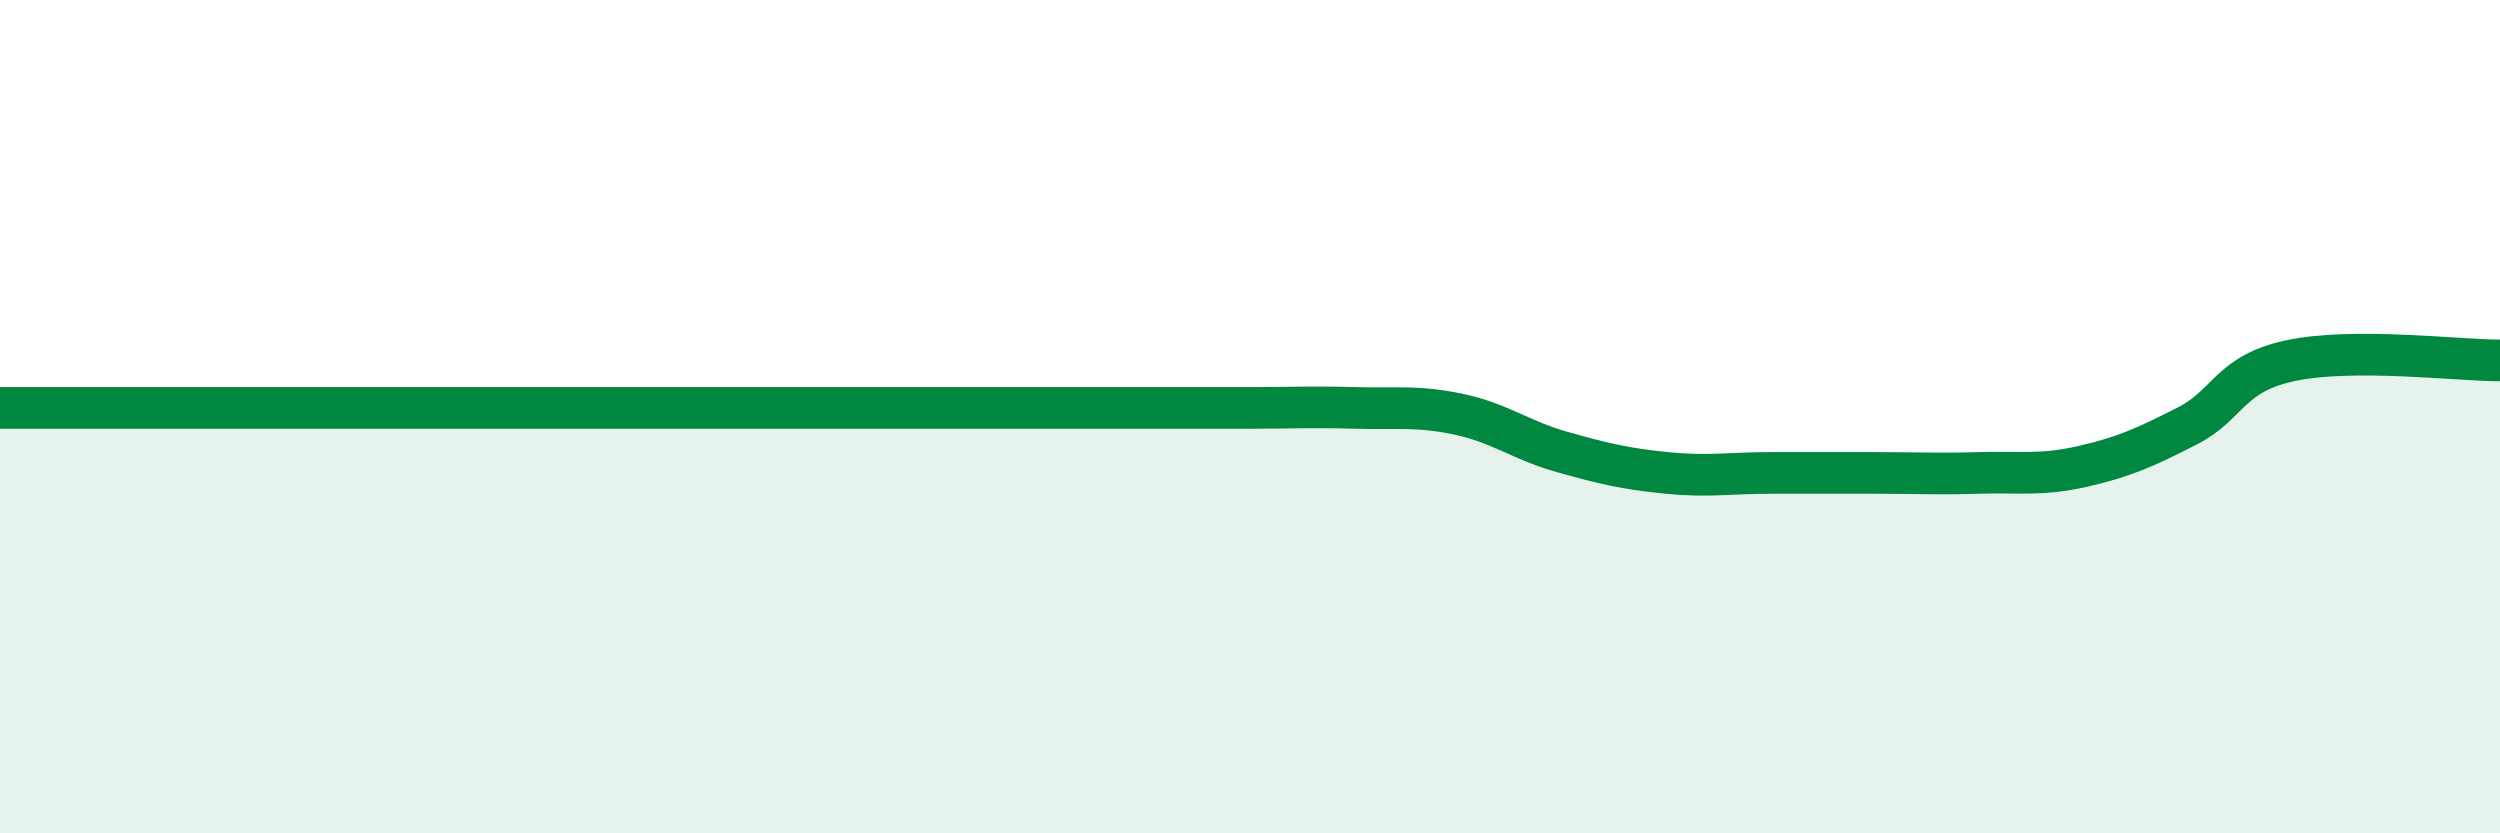
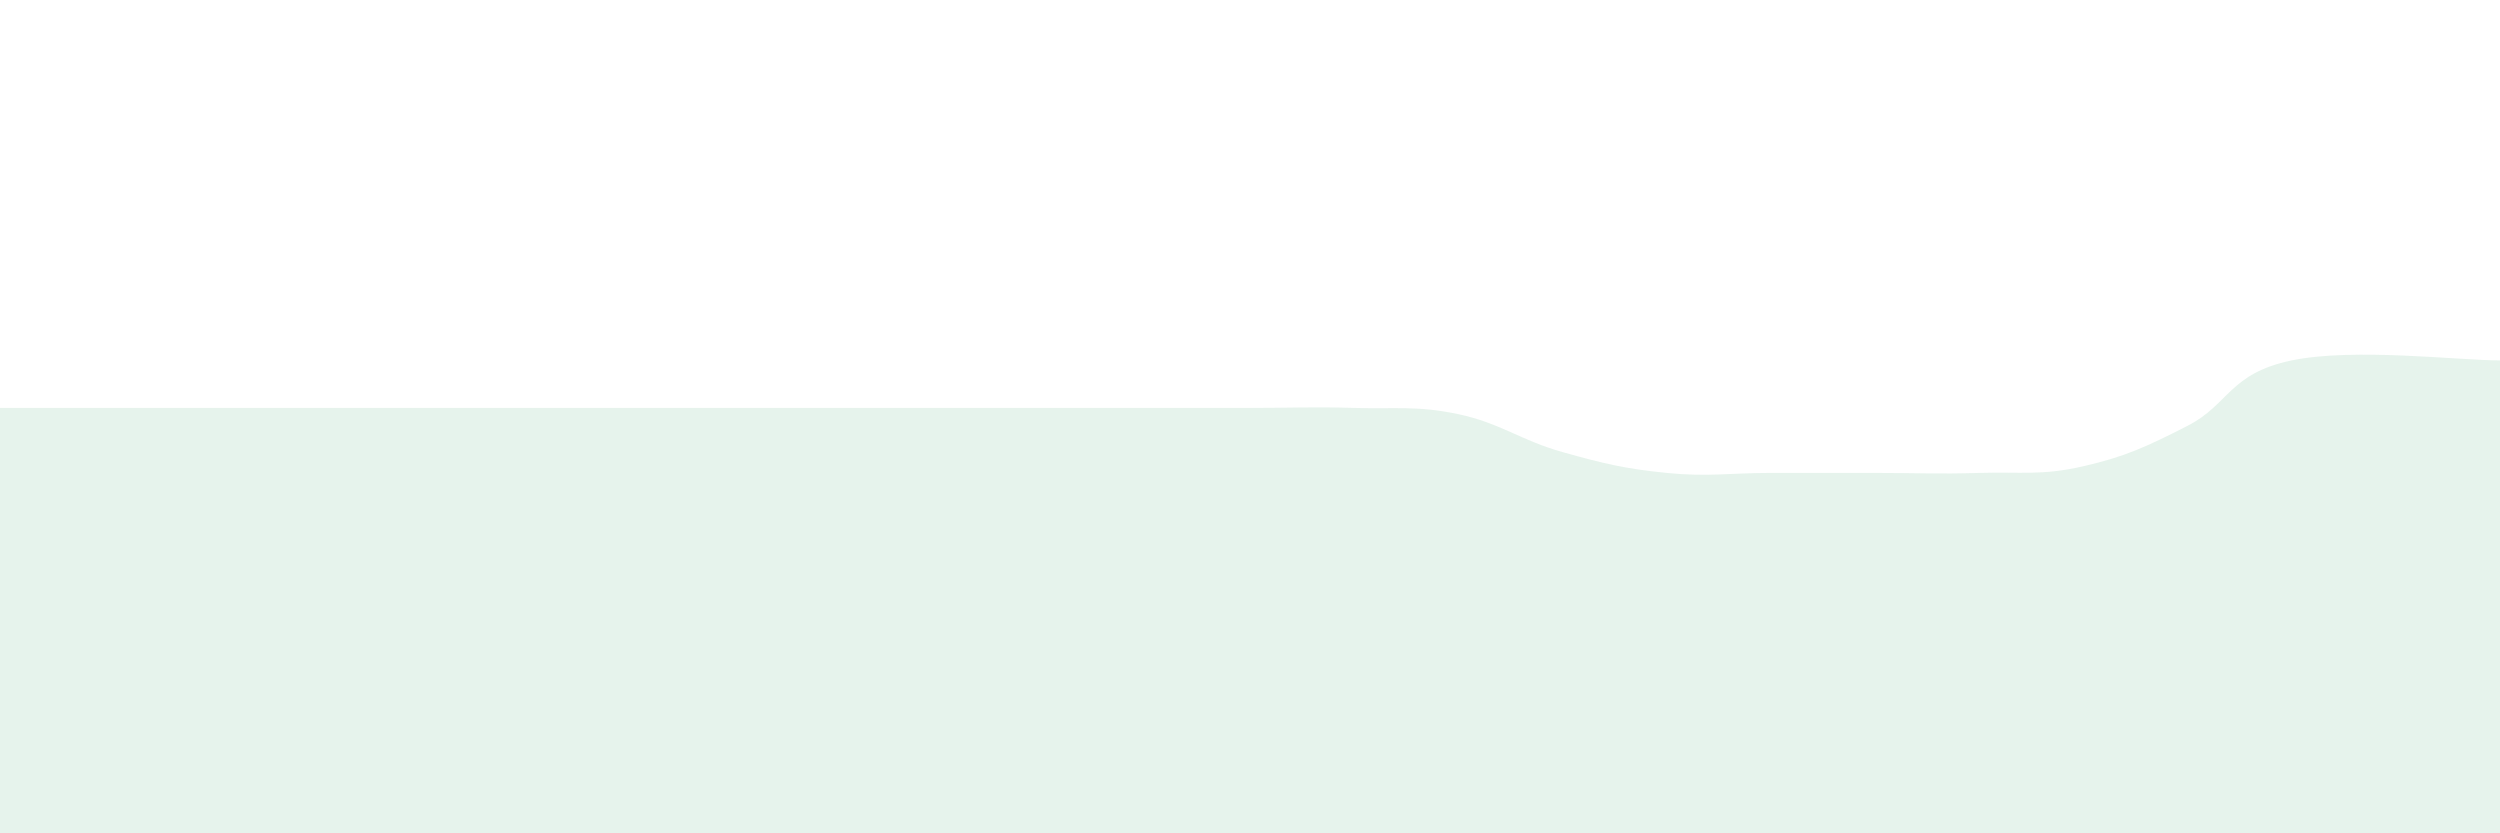
<svg xmlns="http://www.w3.org/2000/svg" width="60" height="20" viewBox="0 0 60 20">
  <path d="M 0,9.79 C 0.5,9.79 1.5,9.79 2.5,9.79 C 3.5,9.79 4,9.79 5,9.79 C 6,9.79 6.5,9.79 7.5,9.79 C 8.5,9.79 9,9.79 10,9.79 C 11,9.79 11.5,9.79 12.5,9.79 C 13.5,9.79 14,9.79 15,9.79 C 16,9.79 16.5,9.79 17.5,9.79 C 18.5,9.79 19,9.79 20,9.79 C 21,9.79 21.5,9.79 22.5,9.79 C 23.5,9.79 24,9.79 25,9.79 C 26,9.79 26.5,9.79 27.5,9.79 C 28.5,9.79 29,9.79 30,9.79 C 31,9.79 31.5,9.76 32.5,9.79 C 33.5,9.82 34,9.73 35,9.94 C 36,10.15 36.5,10.57 37.5,10.85 C 38.5,11.13 39,11.25 40,11.35 C 41,11.45 41.5,11.35 42.5,11.35 C 43.5,11.35 44,11.35 45,11.35 C 46,11.35 46.5,11.38 47.5,11.35 C 48.5,11.32 49,11.42 50,11.19 C 51,10.96 51.5,10.73 52.5,10.22 C 53.5,9.71 53.5,8.96 55,8.65 C 56.5,8.34 59,8.65 60,8.65L60 20L0 20Z" fill="#008740" opacity="0.1" stroke-linecap="round" stroke-linejoin="round" />
-   <path d="M 0,9.79 C 0.5,9.79 1.5,9.79 2.5,9.79 C 3.5,9.79 4,9.79 5,9.79 C 6,9.79 6.5,9.79 7.5,9.79 C 8.5,9.79 9,9.79 10,9.79 C 11,9.79 11.5,9.79 12.5,9.79 C 13.5,9.79 14,9.79 15,9.79 C 16,9.79 16.5,9.79 17.5,9.79 C 18.5,9.79 19,9.79 20,9.79 C 21,9.79 21.5,9.79 22.5,9.79 C 23.5,9.79 24,9.79 25,9.79 C 26,9.79 26.5,9.79 27.5,9.79 C 28.5,9.79 29,9.79 30,9.79 C 31,9.79 31.5,9.76 32.5,9.79 C 33.5,9.82 34,9.73 35,9.94 C 36,10.15 36.5,10.57 37.5,10.85 C 38.5,11.13 39,11.25 40,11.35 C 41,11.45 41.5,11.35 42.5,11.35 C 43.5,11.35 44,11.35 45,11.35 C 46,11.35 46.5,11.38 47.5,11.35 C 48.5,11.32 49,11.42 50,11.19 C 51,10.96 51.5,10.73 52.5,10.22 C 53.5,9.71 53.5,8.96 55,8.65 C 56.5,8.34 59,8.65 60,8.65" stroke="#008740" stroke-width="1" fill="none" stroke-linecap="round" stroke-linejoin="round" />
</svg>